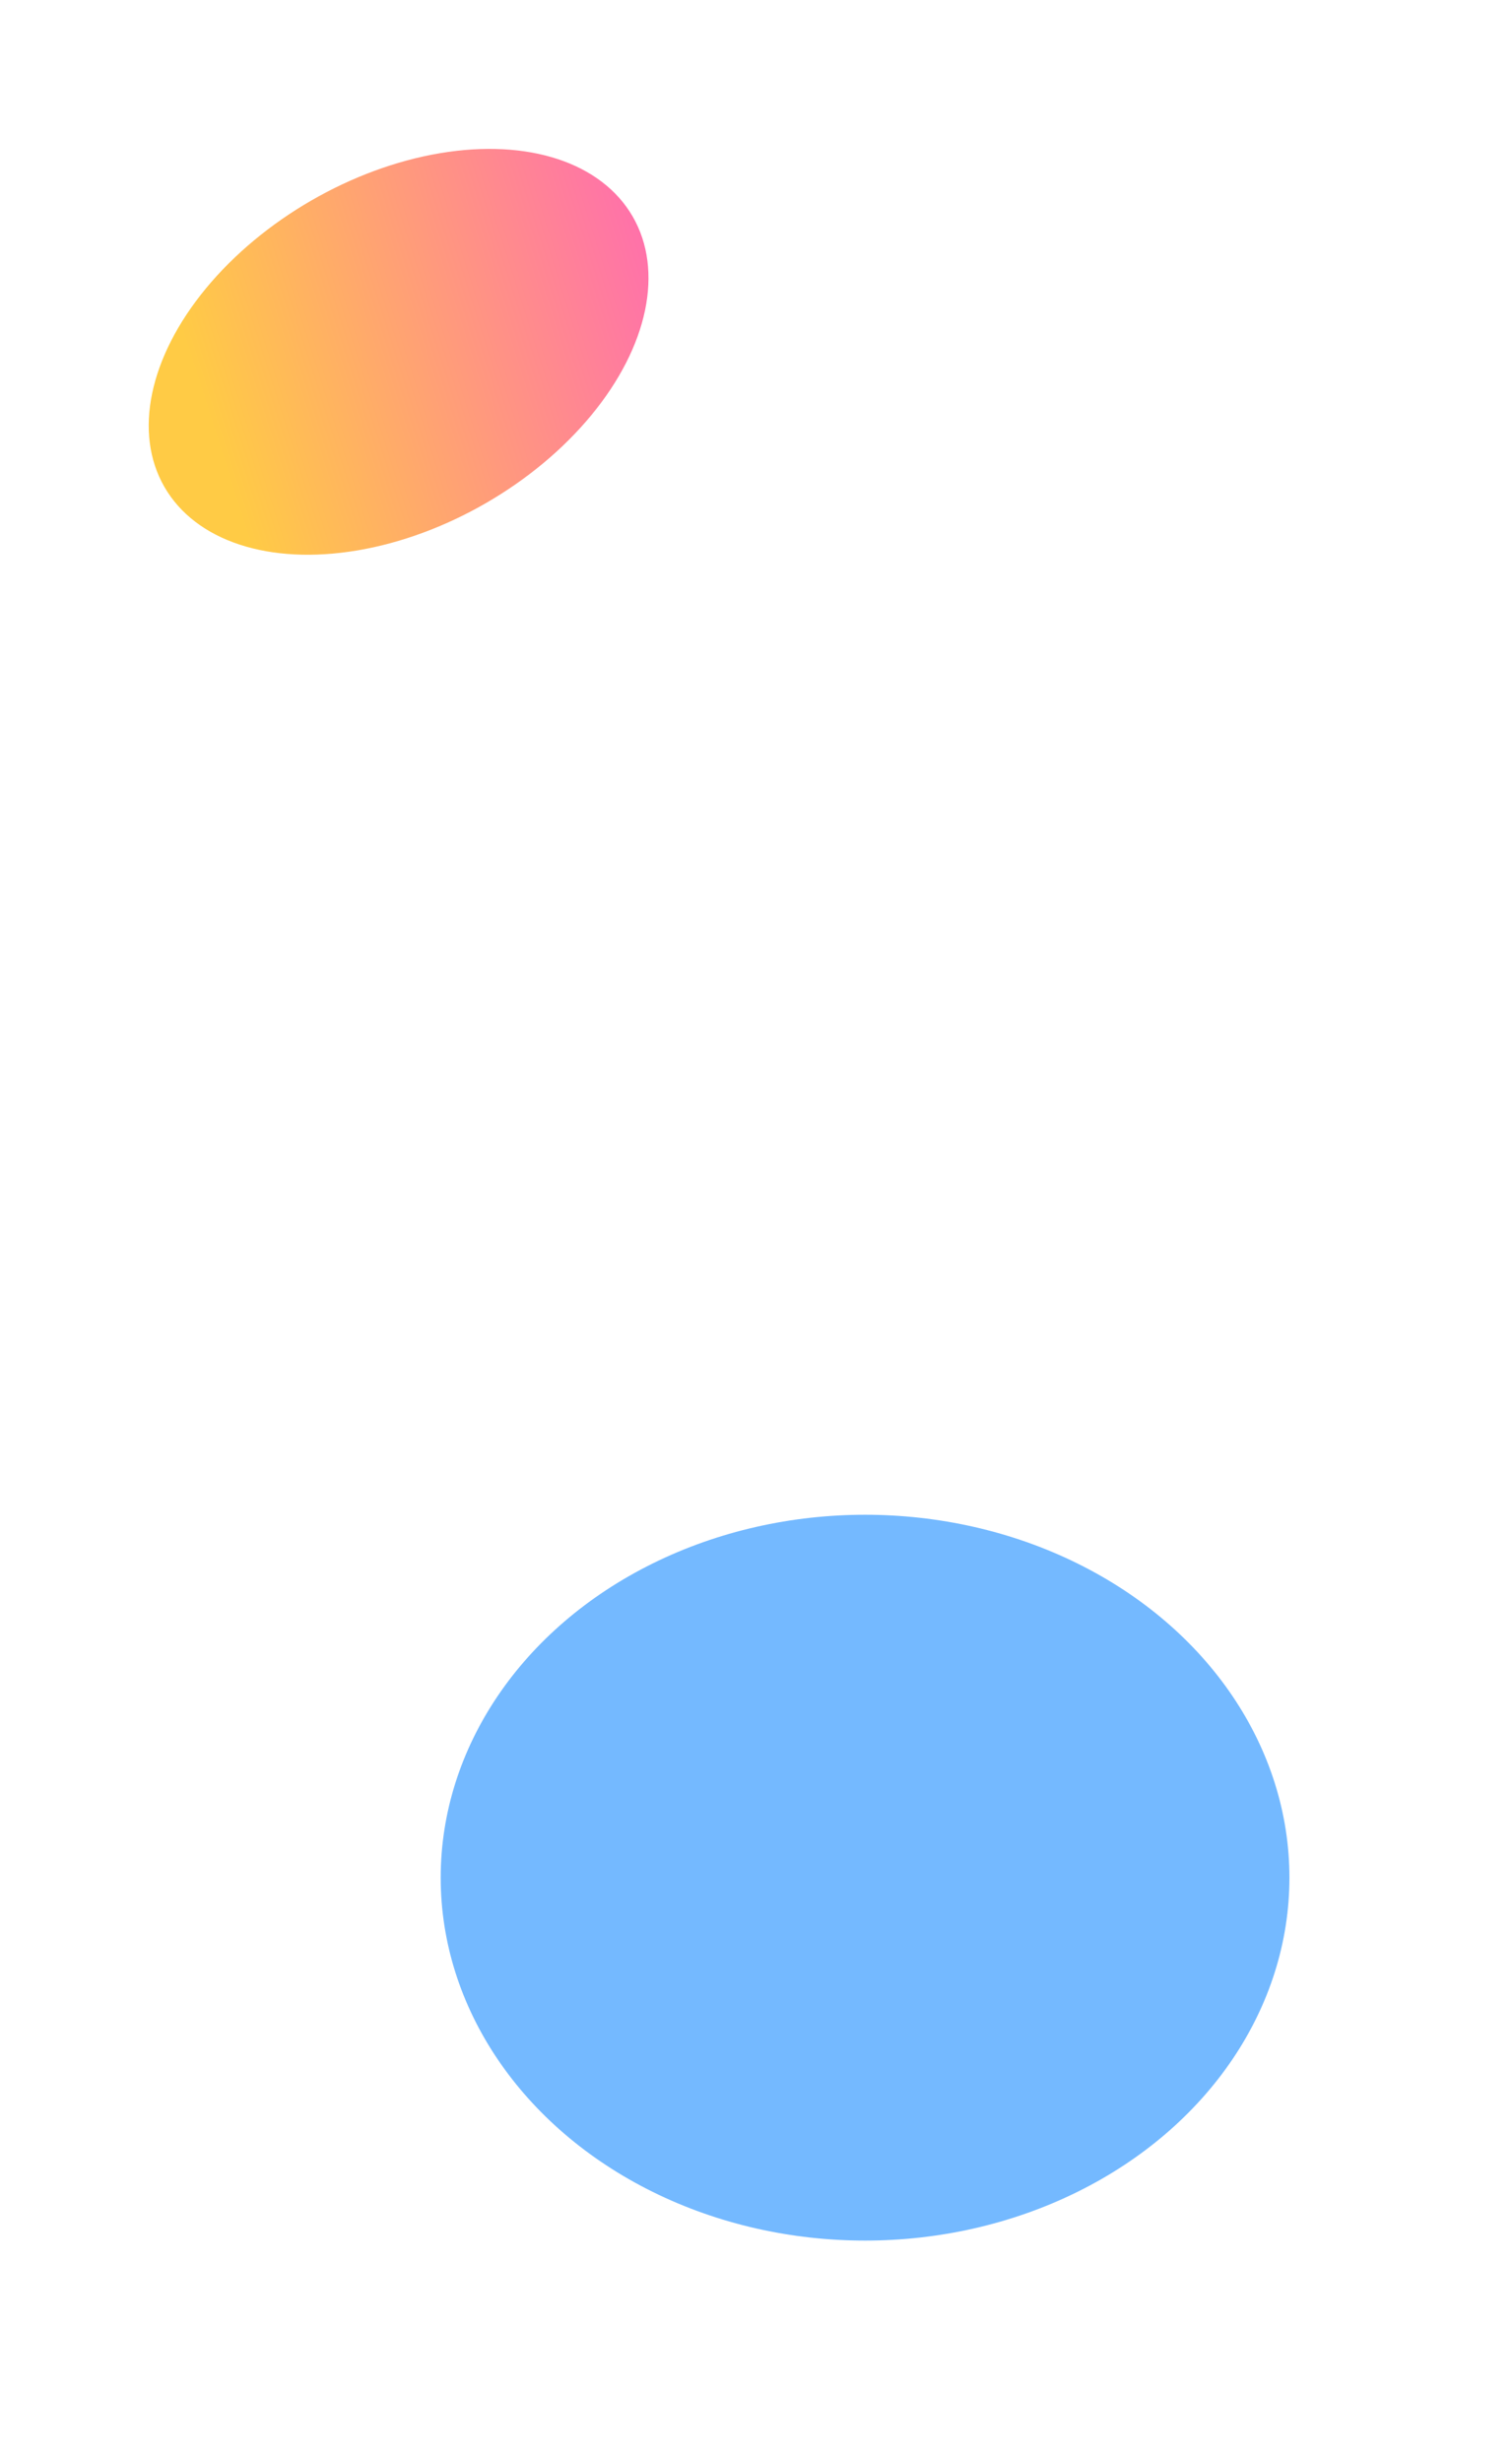
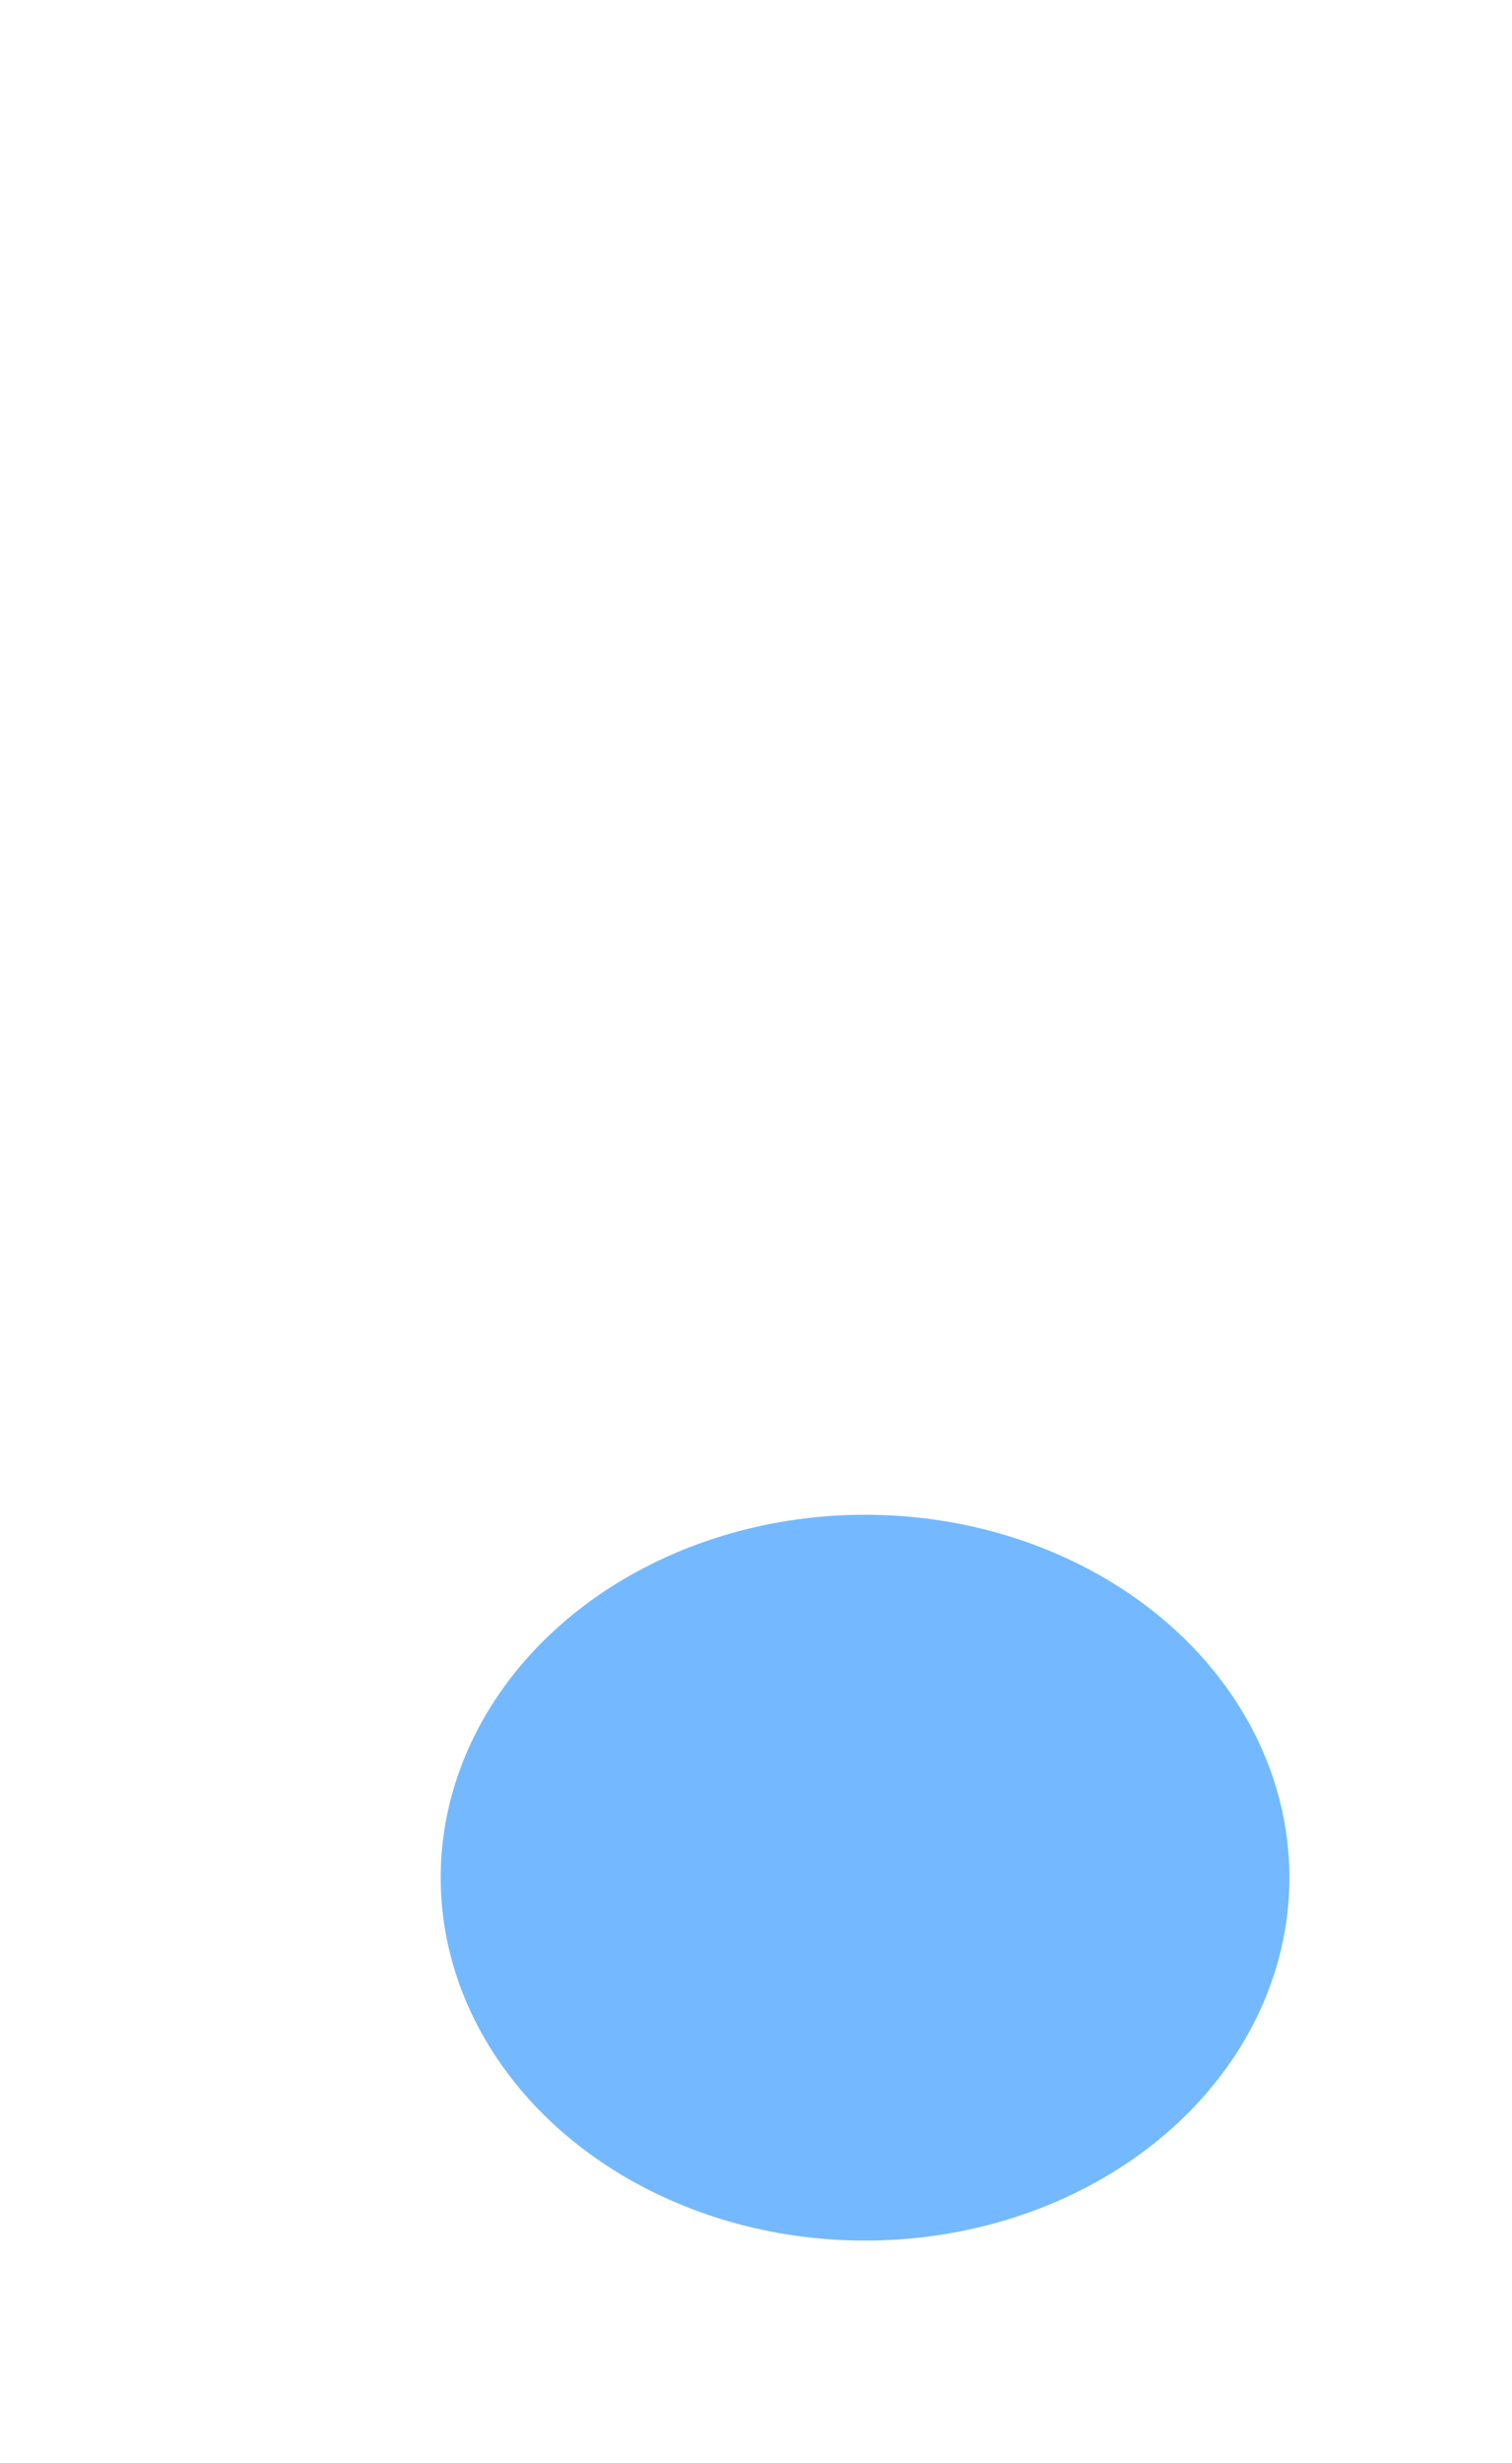
<svg xmlns="http://www.w3.org/2000/svg" fill="none" height="100%" overflow="visible" preserveAspectRatio="none" style="display: block;" viewBox="0 0 2038 3319" width="100%">
  <g id="gradiant">
    <g filter="url(#filter0_f_0_6944)" id="Ellipse 27">
-       <ellipse cx="537.273" cy="474.053" fill="url(#paint0_linear_0_6944)" rx="364.397" ry="235.391" transform="rotate(150 537.273 474.053)" />
-     </g>
+       </g>
    <g filter="url(#filter1_f_0_6944)" id="Ellipse 28">
      <ellipse cx="1166" cy="2530" fill="#74B9FF" rx="572" ry="489" />
    </g>
  </g>
  <defs>
    <filter color-interpolation-filters="sRGB" filterUnits="userSpaceOnUse" height="946.826" id="filter0_f_0_6944" width="1073.8" x="0.371" y="0.641">
      <feFlood flood-opacity="0" result="BackgroundImageFix" />
      <feBlend in="SourceGraphic" in2="BackgroundImageFix" mode="normal" result="shape" />
      <feGaussianBlur result="effect1_foregroundBlur_0_6944" stdDeviation="100" />
    </filter>
    <filter color-interpolation-filters="sRGB" filterUnits="userSpaceOnUse" height="1578" id="filter1_f_0_6944" width="1744" x="294.003" y="1741">
      <feFlood flood-opacity="0" result="BackgroundImageFix" />
      <feBlend in="SourceGraphic" in2="BackgroundImageFix" mode="normal" result="shape" />
      <feGaussianBlur result="effect1_foregroundBlur_0_6944" stdDeviation="150" />
    </filter>
    <linearGradient gradientUnits="userSpaceOnUse" id="paint0_linear_0_6944" x1="35.19" x2="773.866" y1="497.971" y2="659.805">
      <stop stop-color="#FF60BD" />
      <stop offset="1" stop-color="#FFCB45" />
    </linearGradient>
  </defs>
</svg>